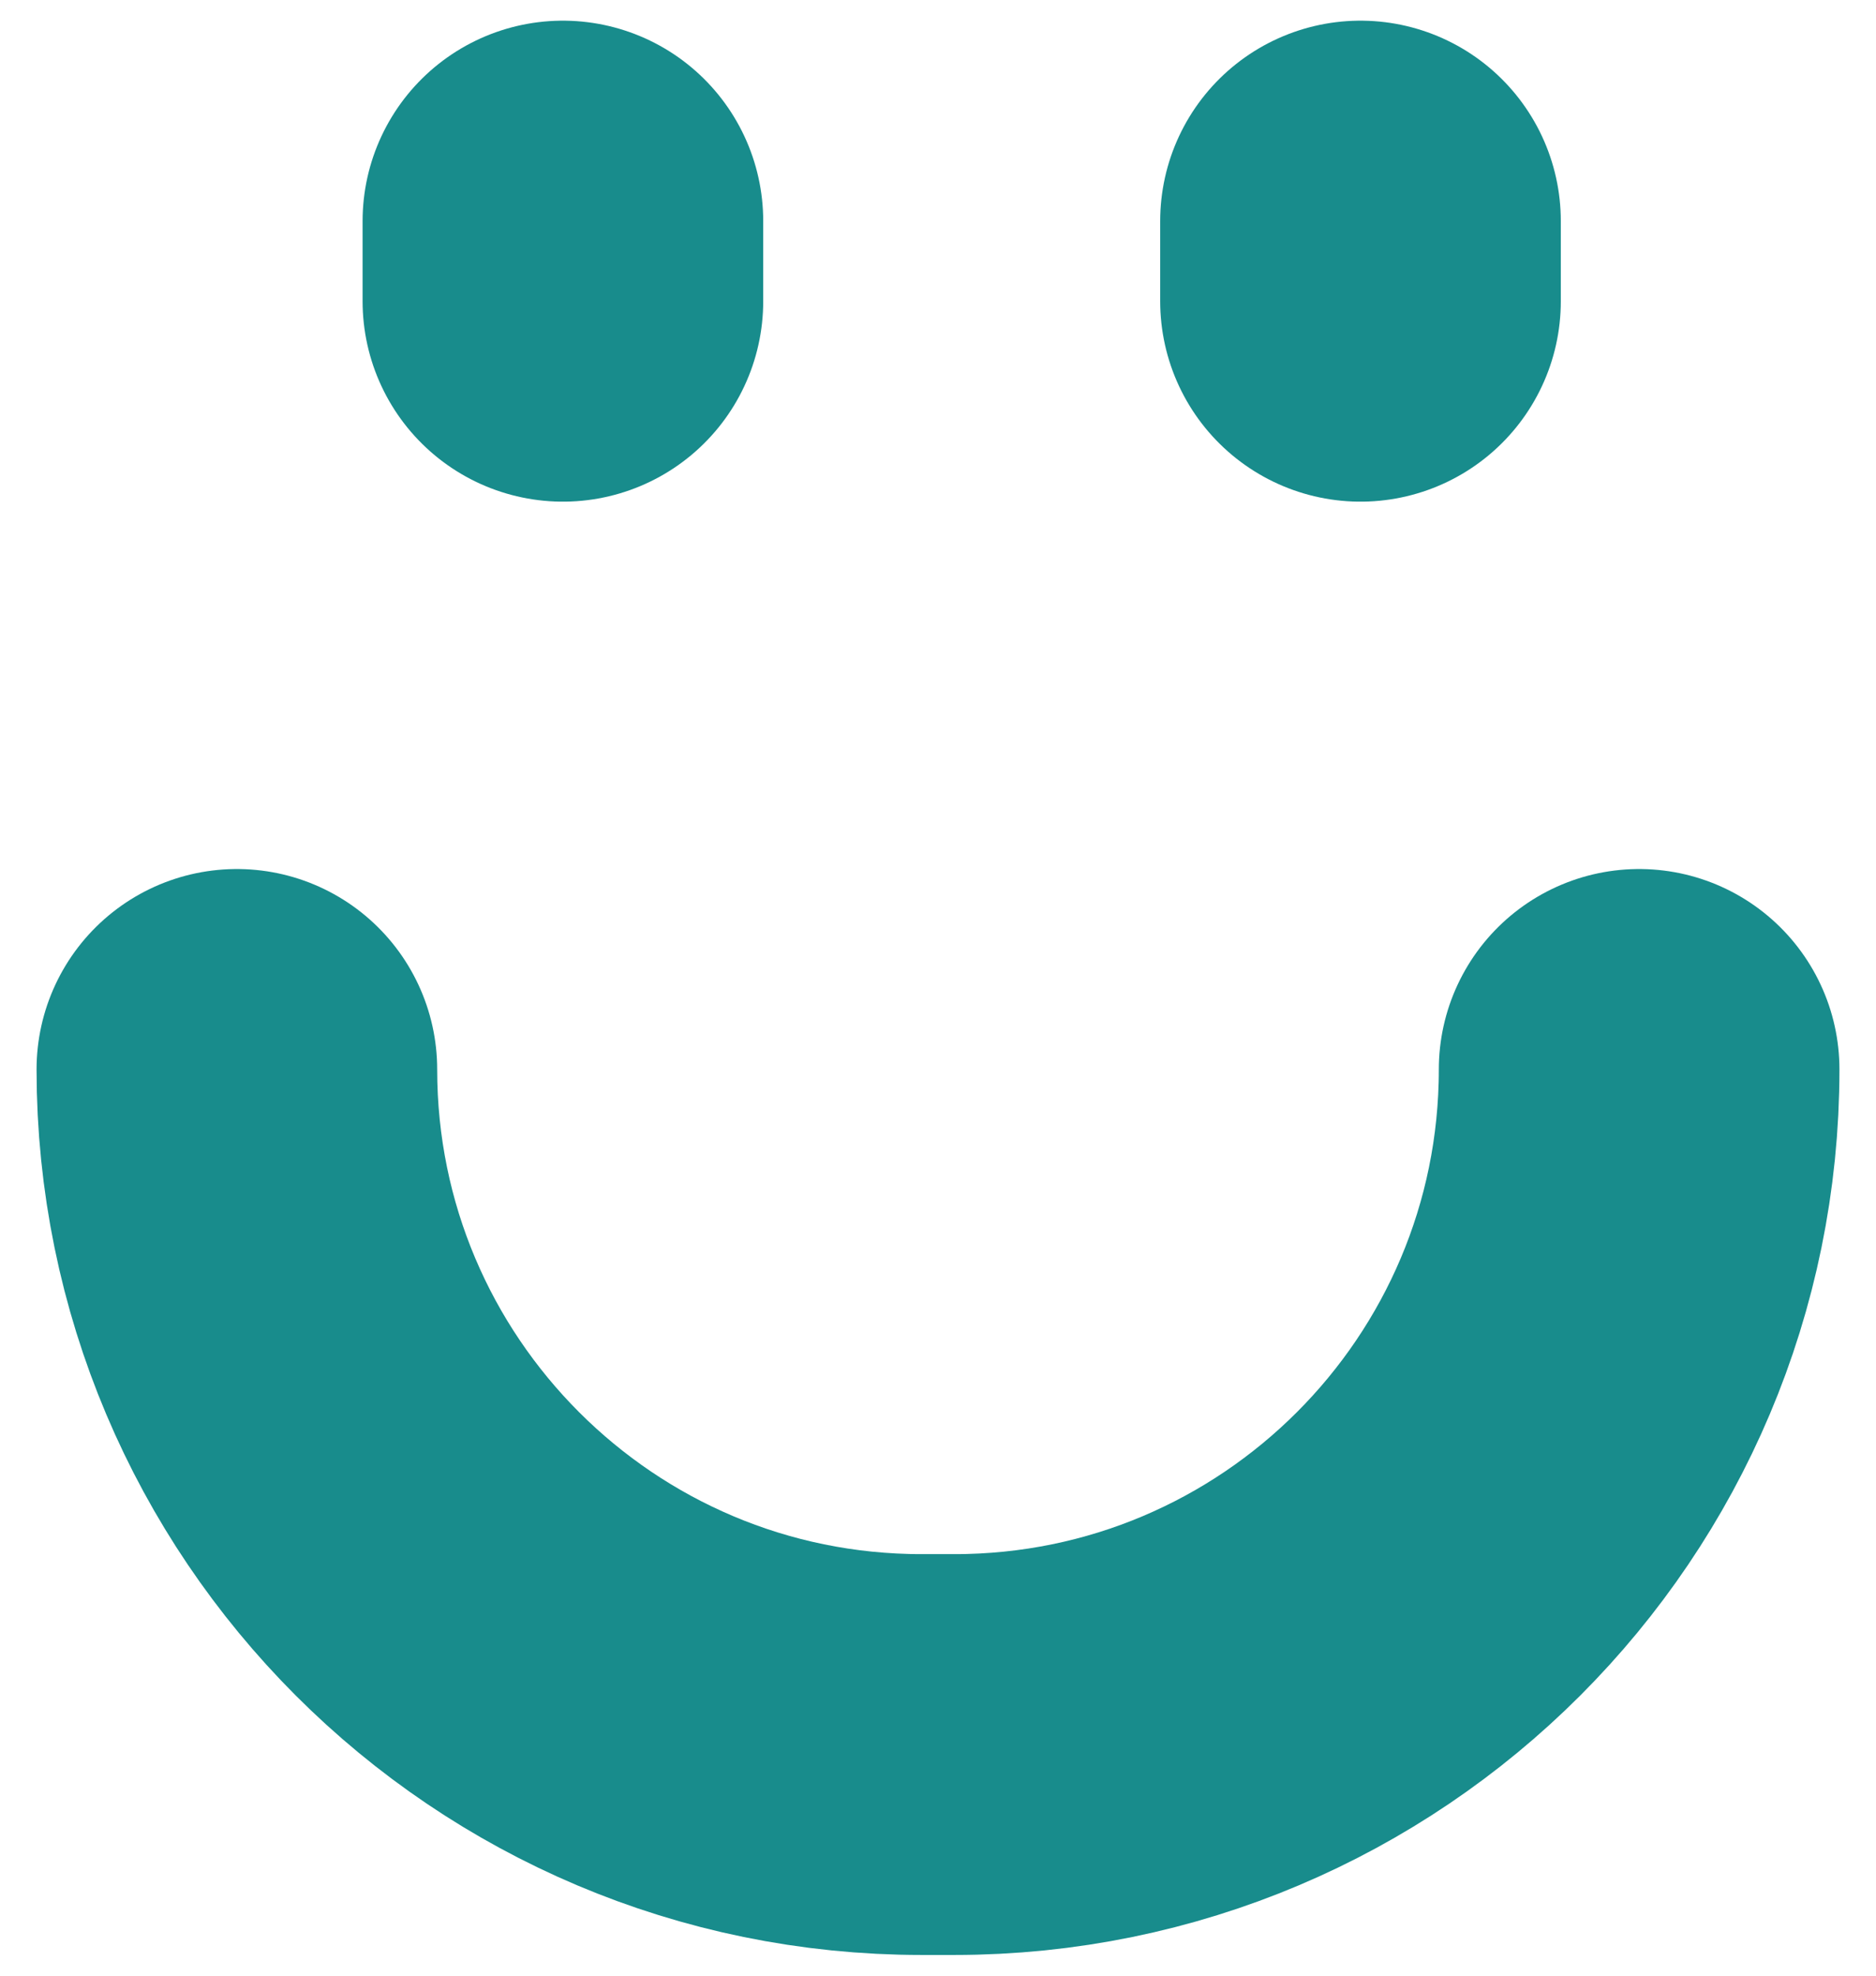
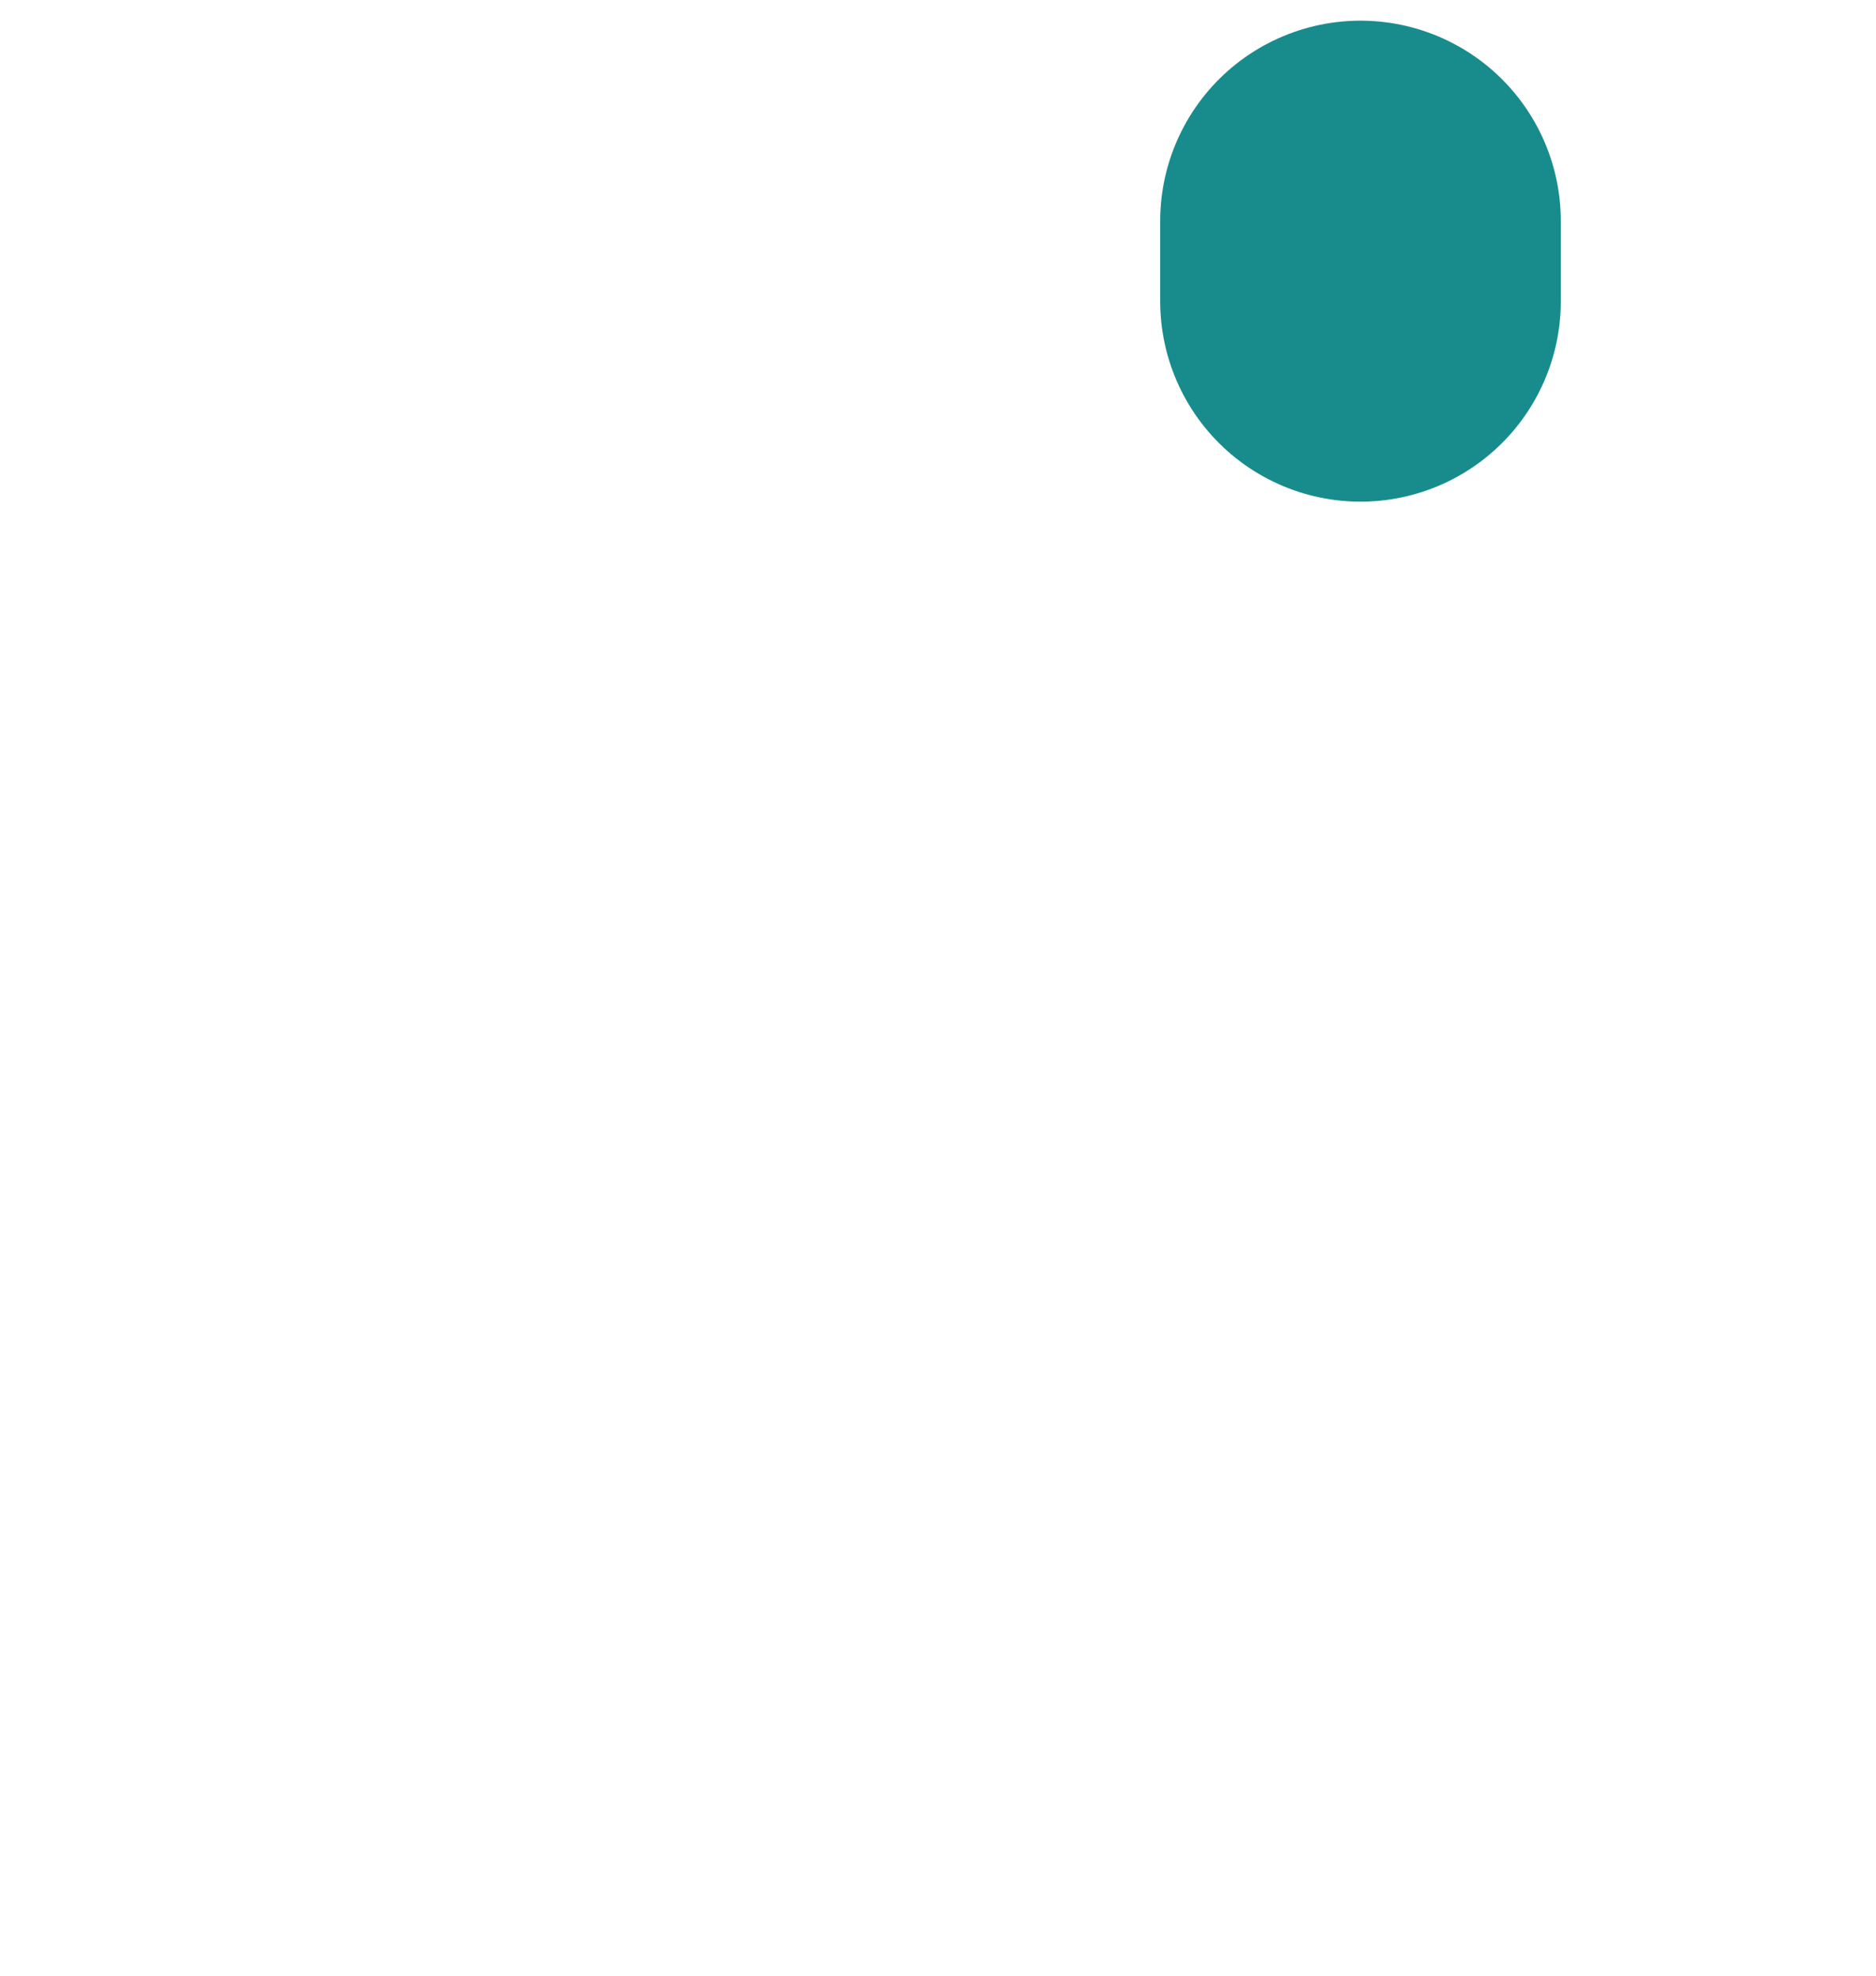
<svg xmlns="http://www.w3.org/2000/svg" width="38" height="40" viewBox="0 0 38 40" fill="none">
  <g id="Group 10531">
-     <path id="Vector 869" d="M4.798 21.652V21.652C4.798 29.313 11.009 35.523 18.67 35.523H19.33C26.991 35.523 33.202 29.313 33.202 21.652V21.652" stroke="#188C8C" stroke-width="8.115" stroke-linecap="round" />
-     <path id="Vector 870" d="M11.402 4.476V6.099" stroke="#188C8C" stroke-width="8.115" stroke-linecap="round" />
    <path id="Vector 871" d="M27.558 4.476V6.099" stroke="#188C8C" stroke-width="8.115" stroke-linecap="round" />
  </g>
</svg>